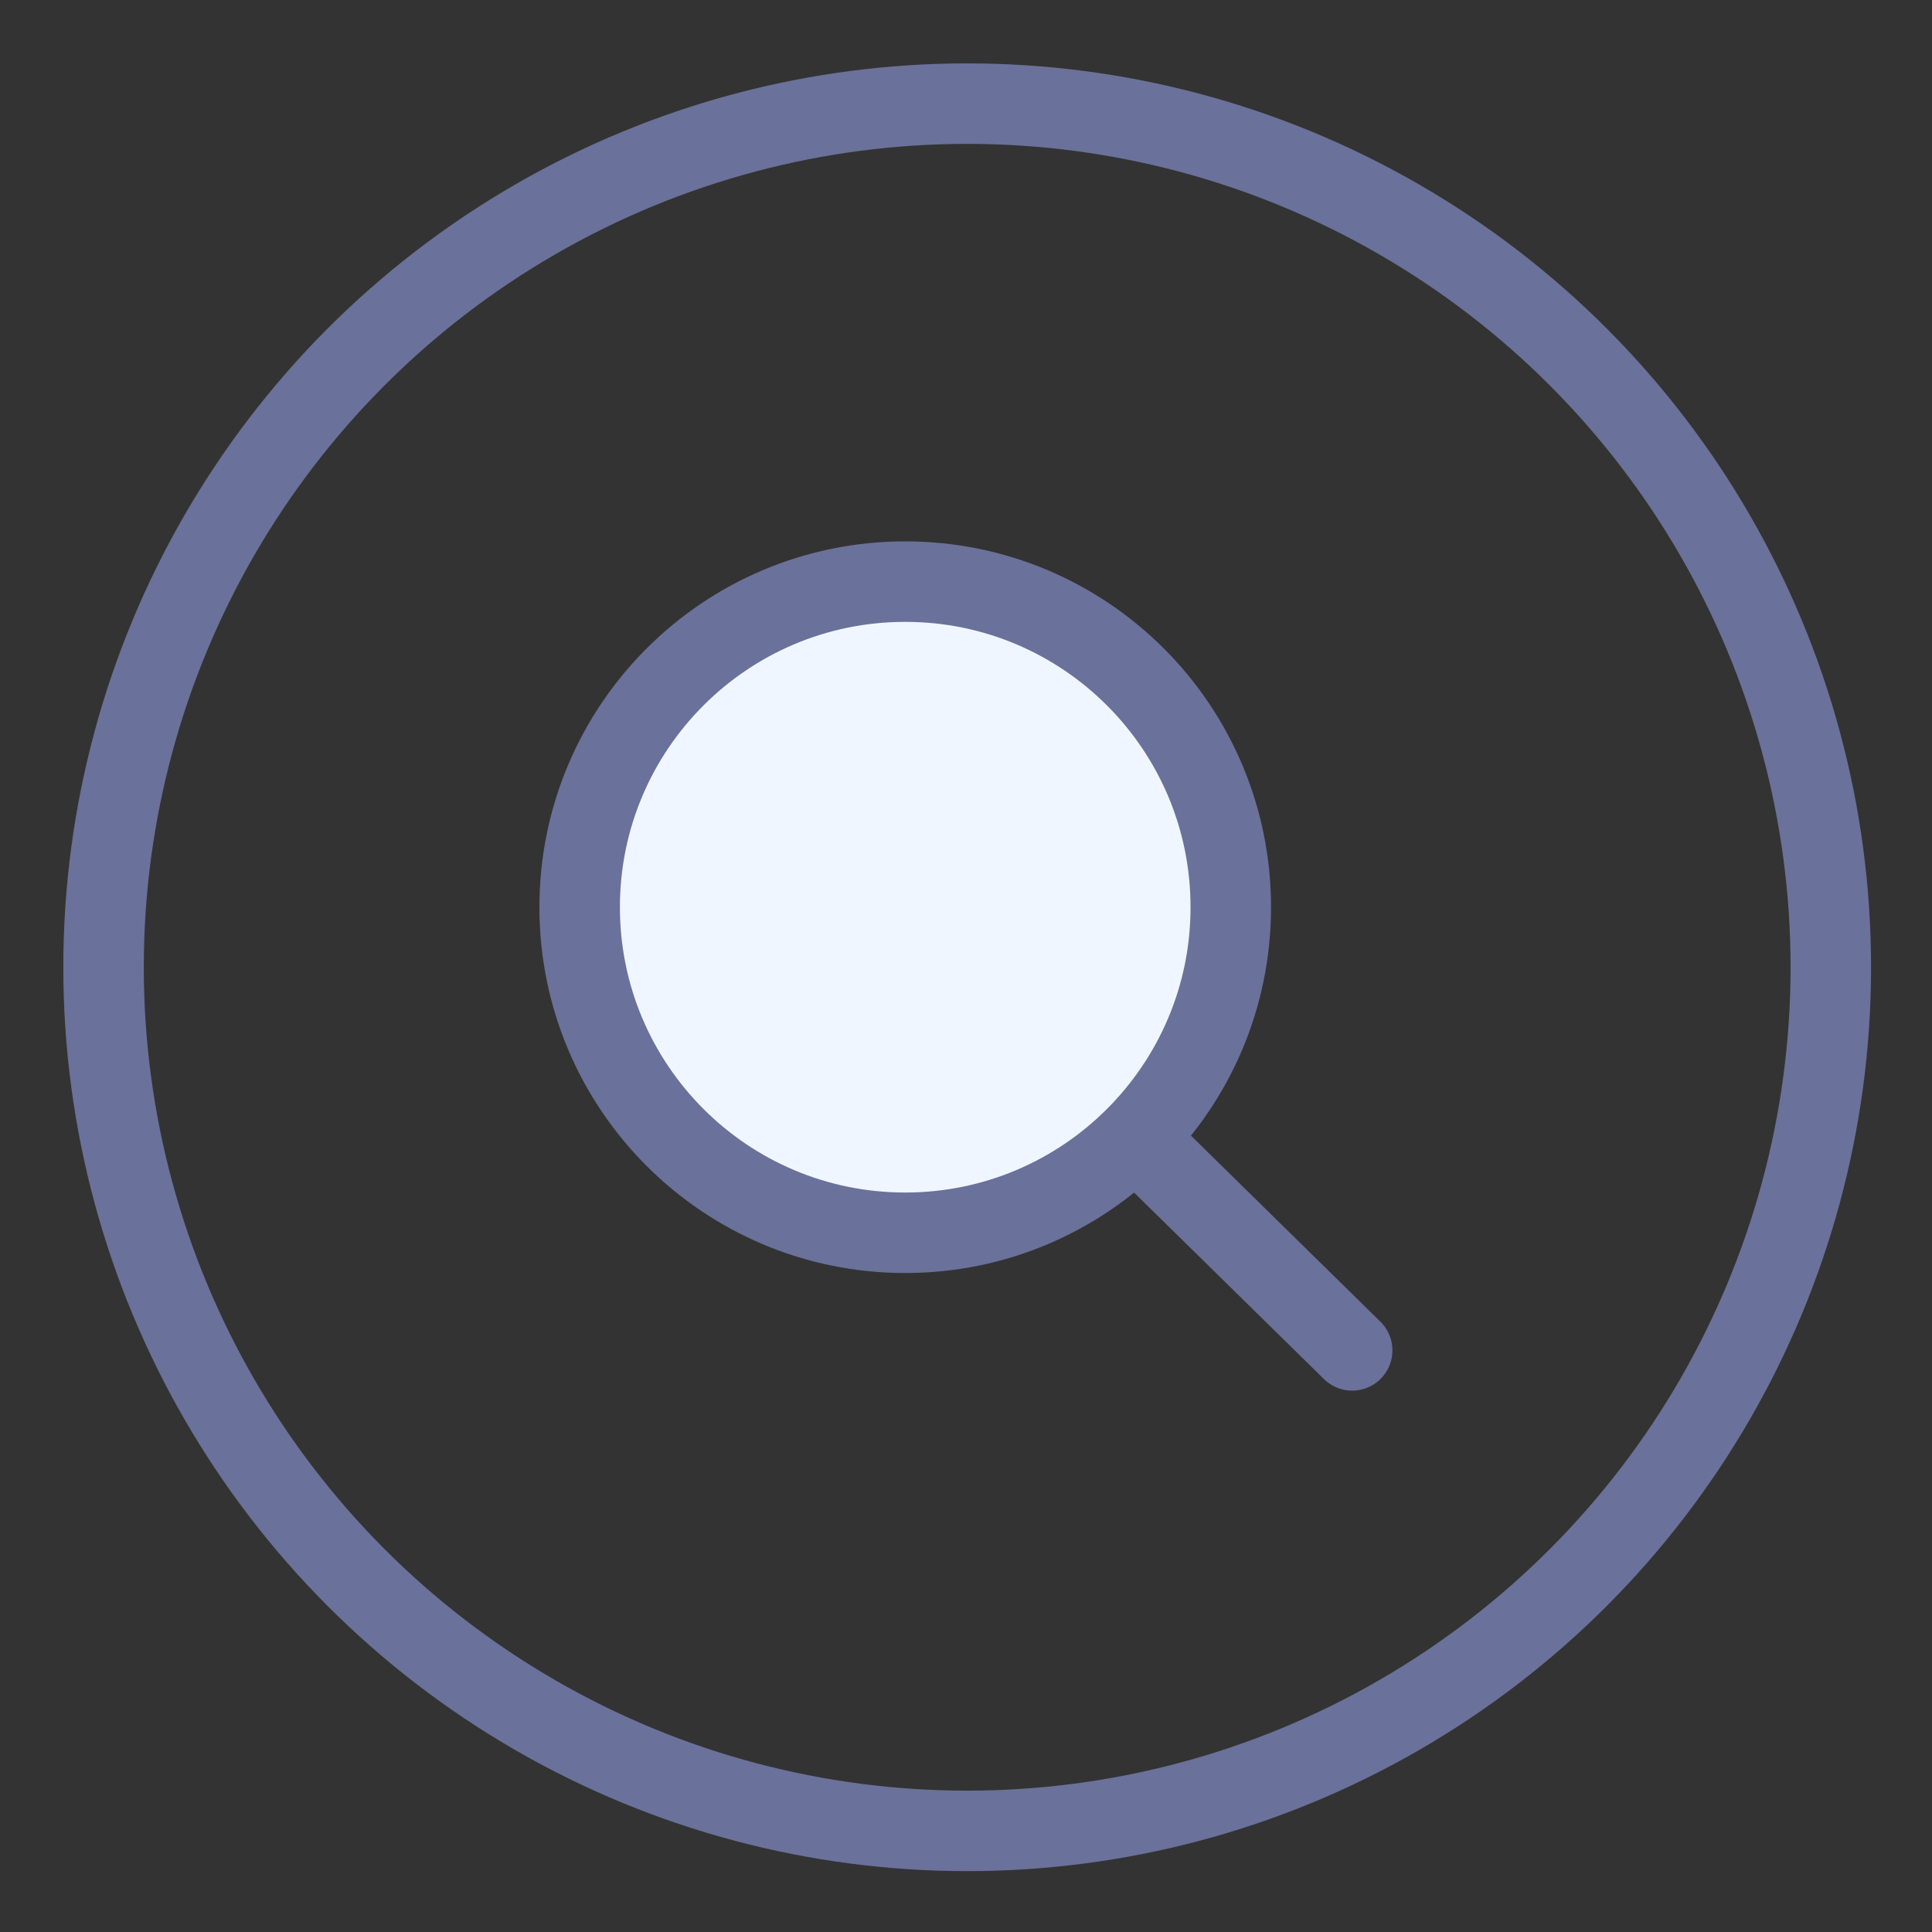
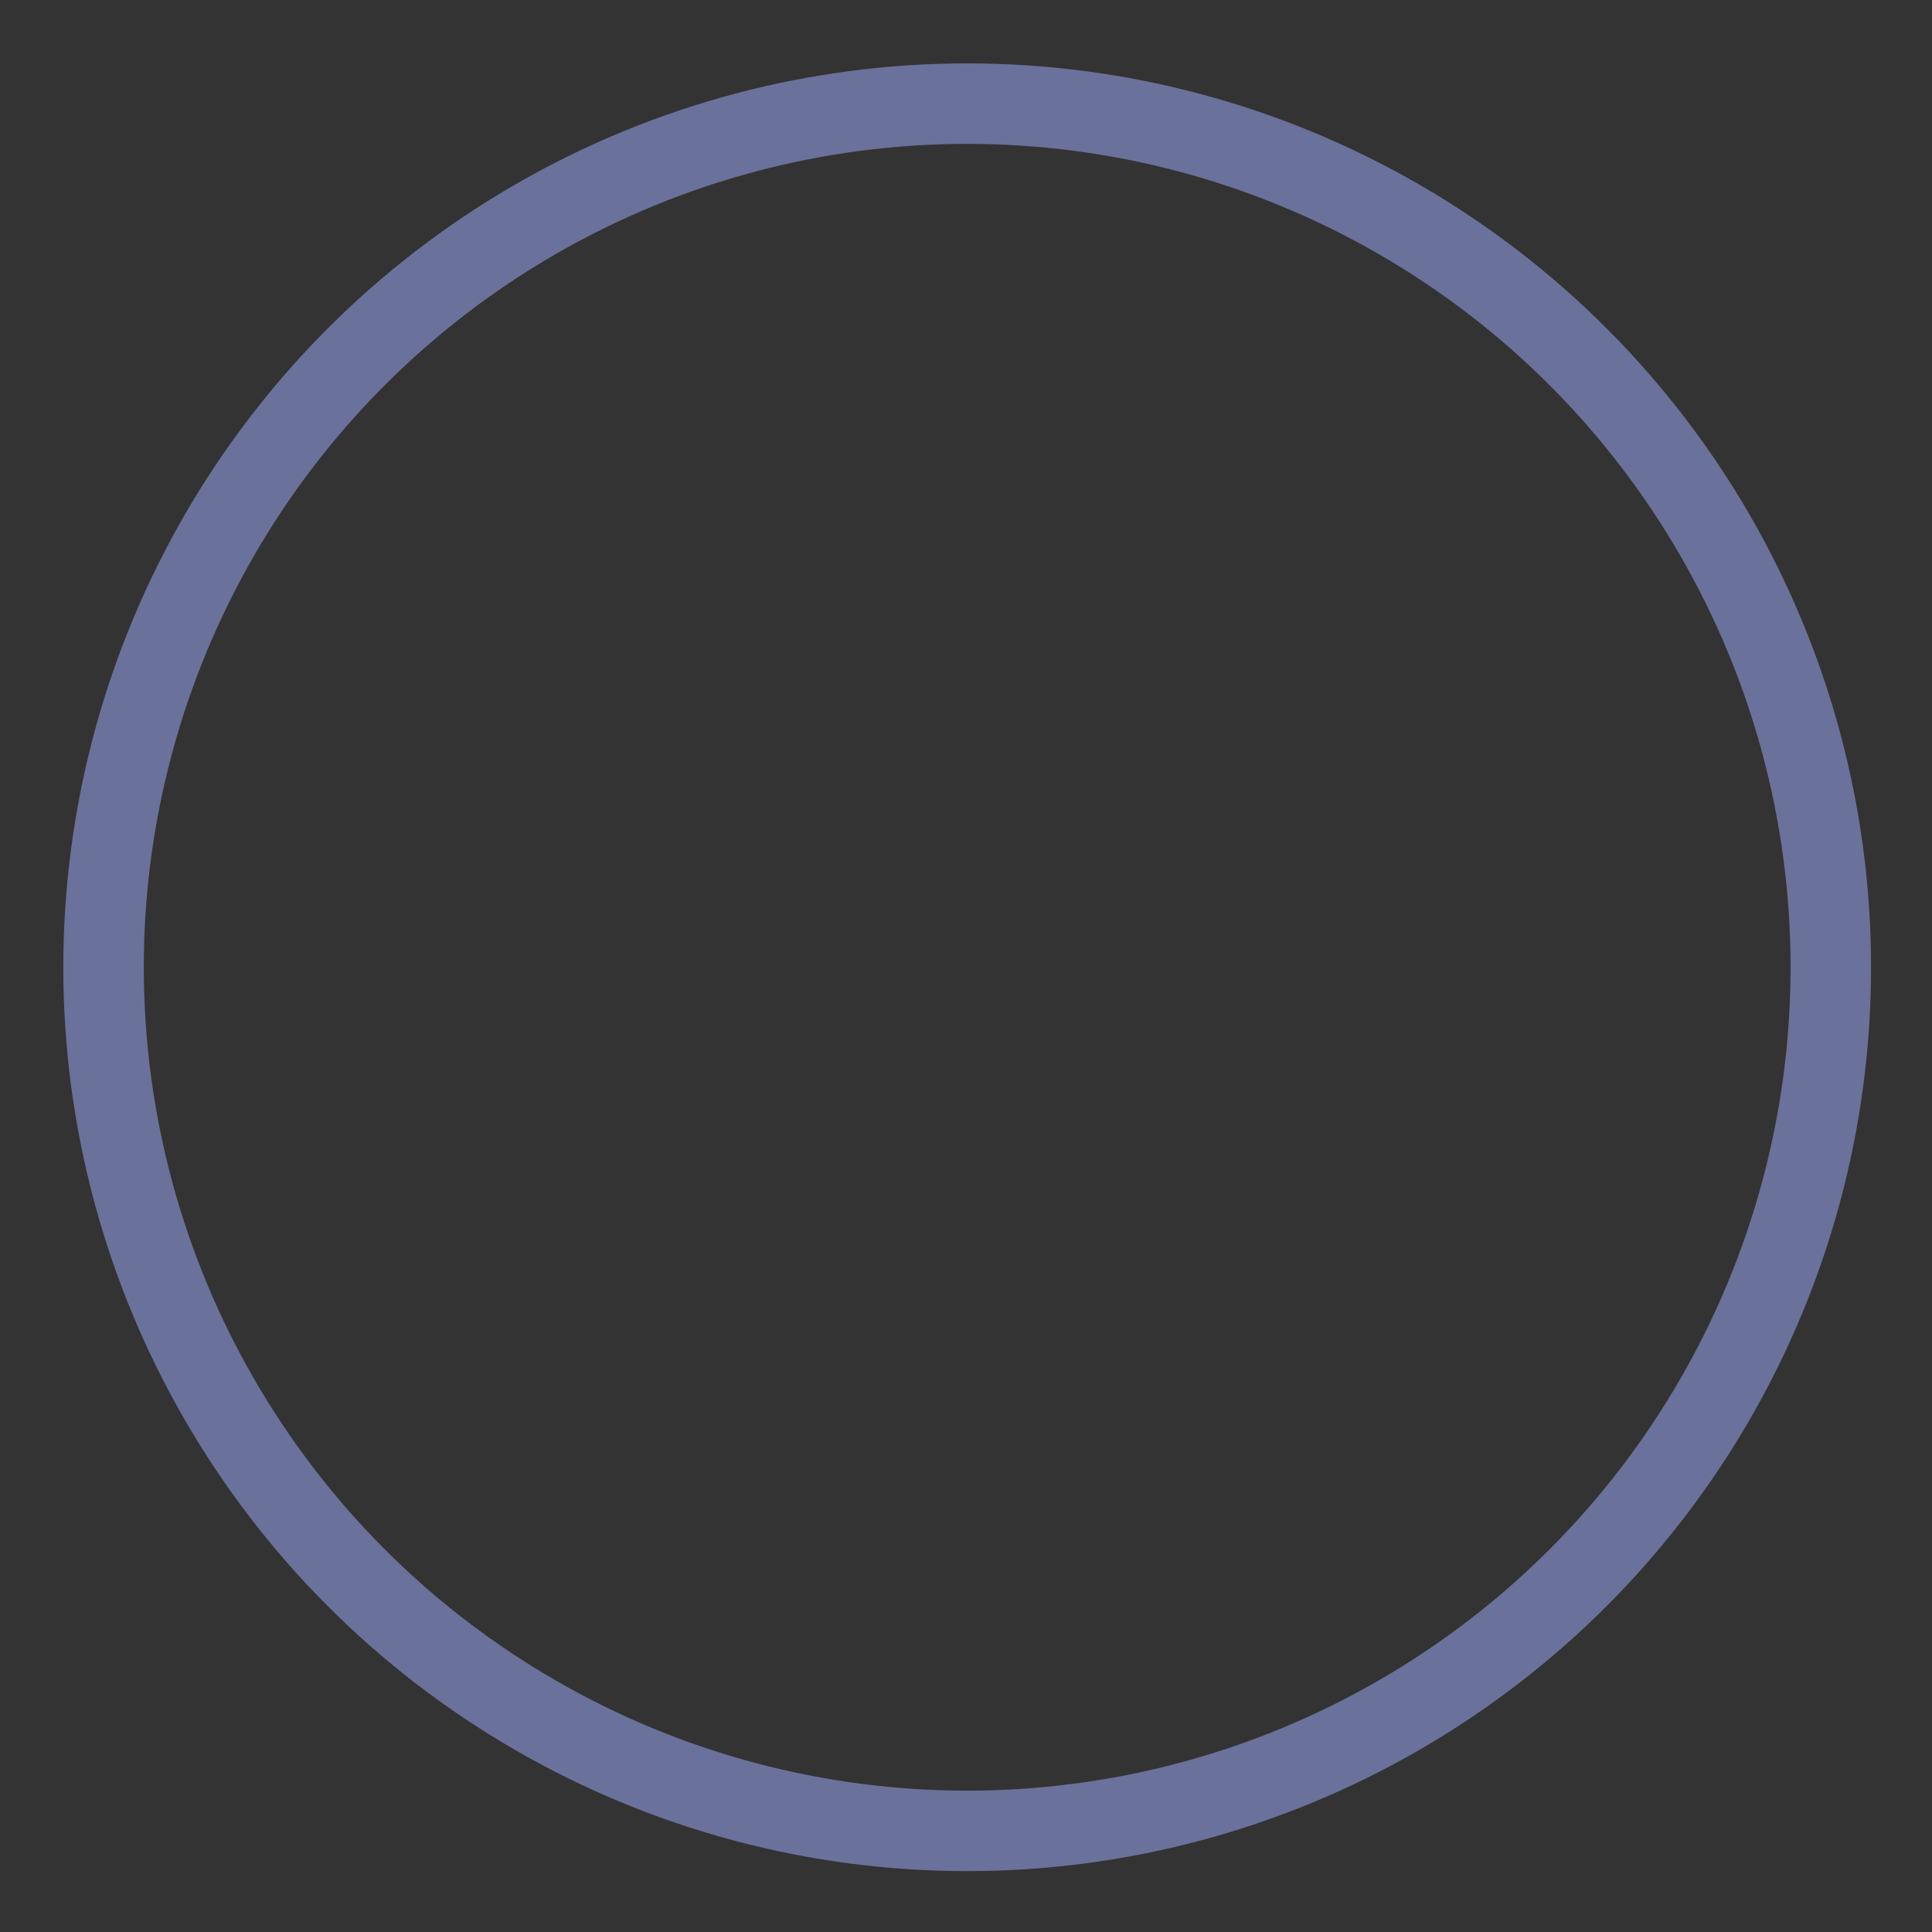
<svg xmlns="http://www.w3.org/2000/svg" width="72" height="72" viewBox="0 0 72 72" fill="none">
  <rect x="0" y="0" width="72" height="72" fill="#333333" stroke="none" />
  <circle cx="36.044" cy="36.047" r="32.185" stroke="#6A719A" stroke-width="3" />
-   <path d="M33.735 45.942C40.436 45.942 45.868 40.51 45.868 33.809C45.868 27.108 40.436 21.675 33.735 21.675C27.034 21.675 21.602 27.108 21.602 33.809C21.602 40.51 27.034 45.942 33.735 45.942Z" fill="#F0F6FF" stroke="#6A719A" stroke-width="3" stroke-linecap="round" stroke-linejoin="round" />
-   <path d="M50.392 50.325L42.32 42.397" stroke="#6A719A" stroke-width="3" stroke-linecap="round" stroke-linejoin="round" />
</svg>